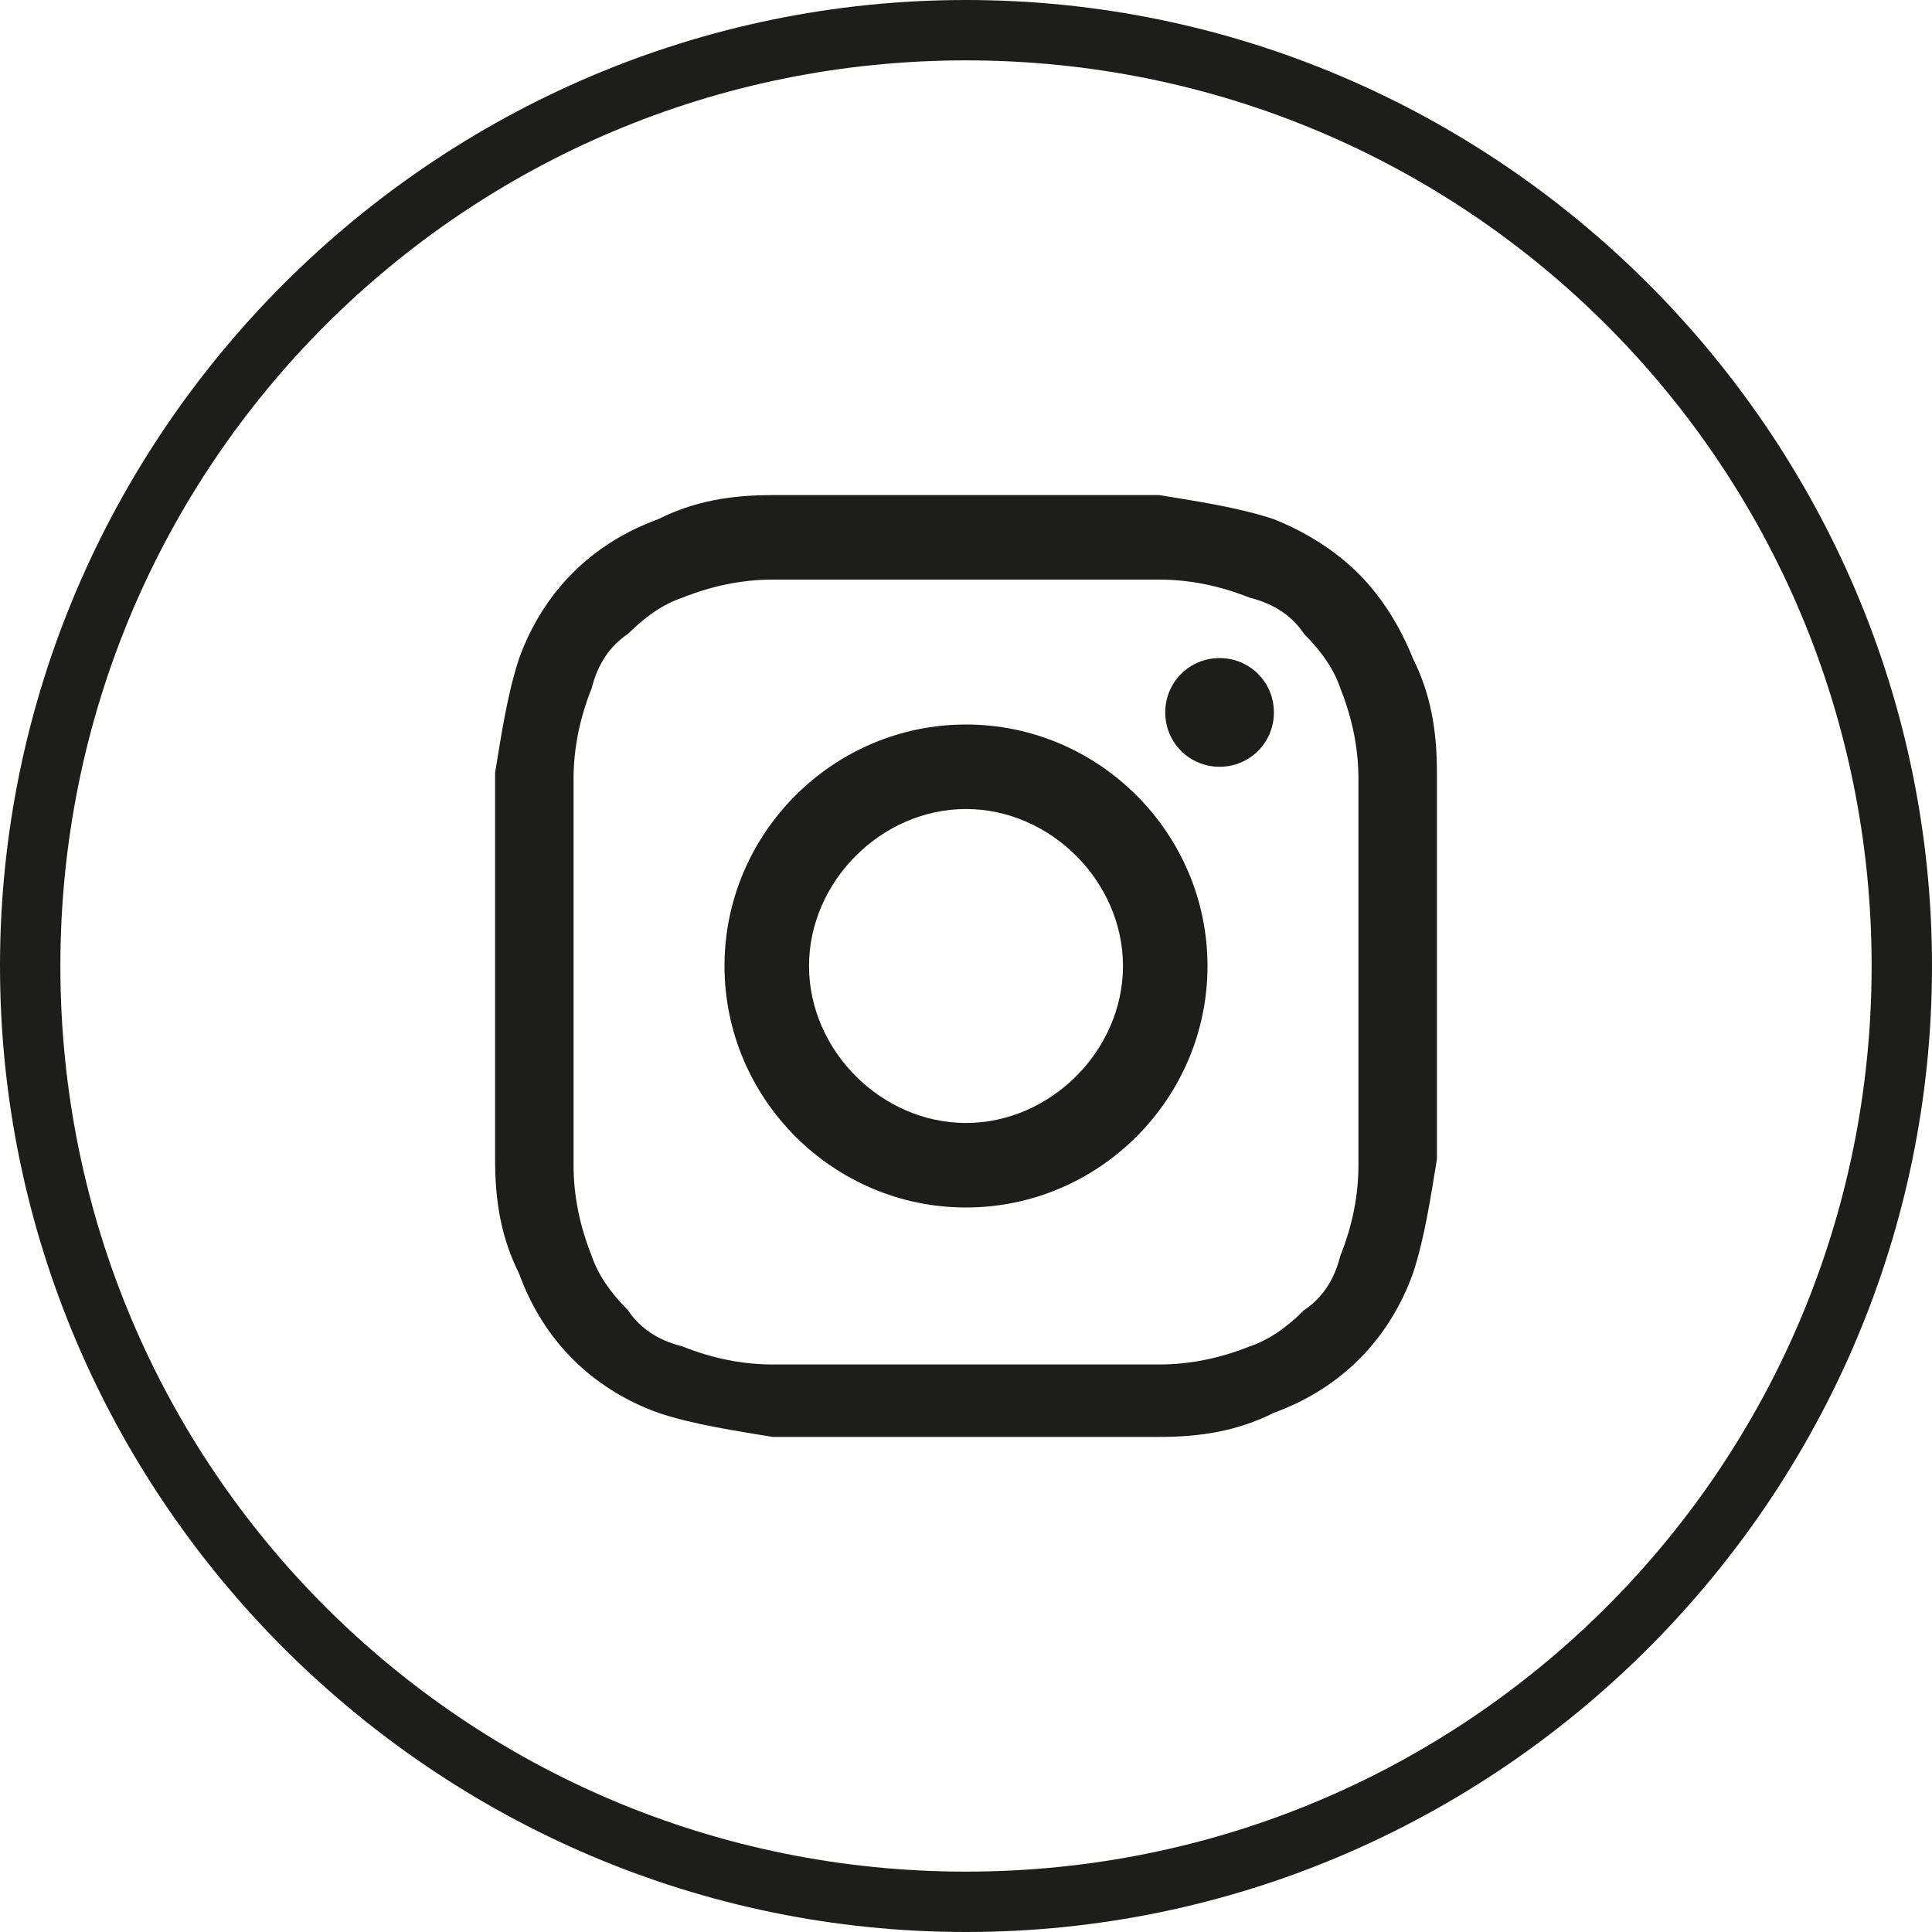
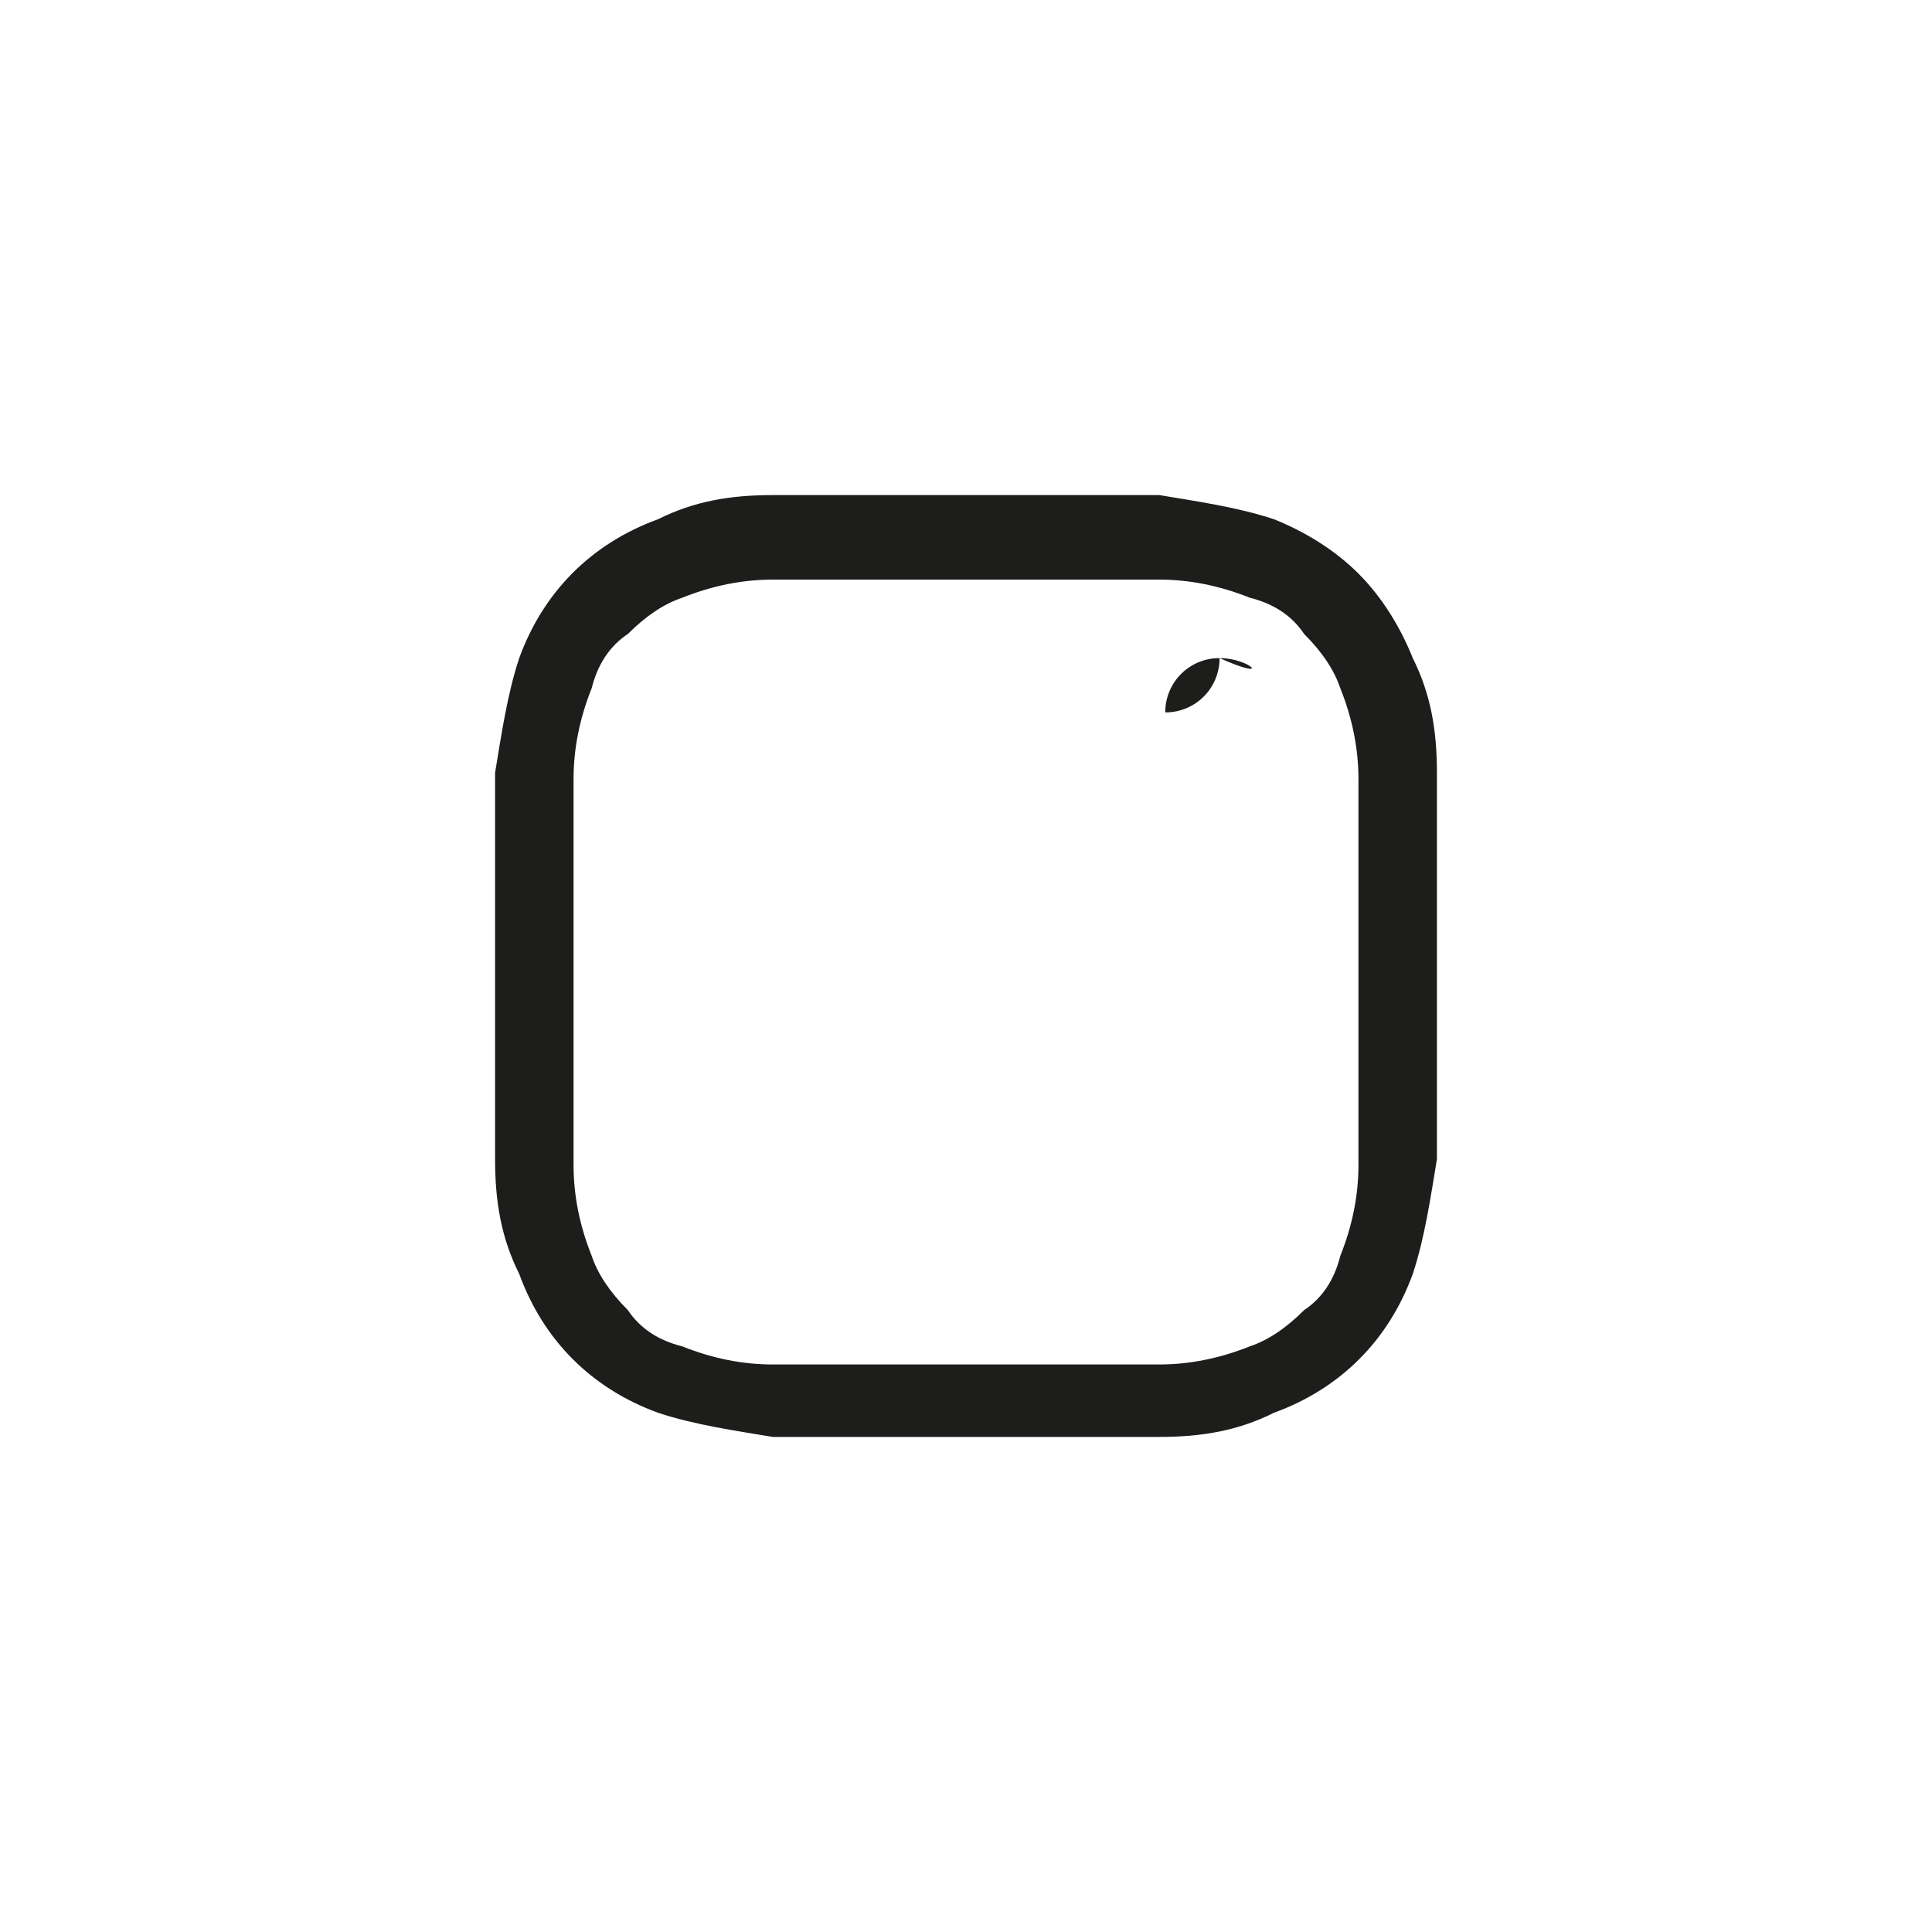
<svg xmlns="http://www.w3.org/2000/svg" id="Calque_1" x="0px" y="0px" viewBox="0 0 32 32" style="enable-background:new 0 0 32 32;" xml:space="preserve">
  <style type="text/css">	.st0{fill:#1D1D1B;}</style>
  <title>Fichier 1</title>
  <g id="Calque_2_1_">
    <g id="Calque_1-2">
-       <path class="st0" d="M16,0C7.2,0,0,7.2,0,16s7.2,16,16,16s16-7.2,16-16S24.8,0,16,0z M16,31C7.7,31,1,24.3,1,16S7.7,1,16,1   s15,6.7,15,15S24.3,31,16,31z" />
      <path class="st0" d="M22.5,9.5c-0.4-0.4-0.9-0.7-1.4-0.9c-0.6-0.2-1.3-0.3-1.9-0.4h-6.4c-0.7,0-1.3,0.1-1.9,0.4   C9.8,9,9,9.8,8.6,10.9c-0.2,0.6-0.3,1.3-0.4,1.9v6.4c0,0.7,0.1,1.3,0.4,1.9c0.4,1.1,1.2,1.9,2.3,2.3c0.6,0.2,1.3,0.3,1.9,0.4h6.4   c0.7,0,1.3-0.1,1.9-0.4c1.1-0.4,1.9-1.2,2.3-2.3c0.2-0.6,0.3-1.3,0.4-1.9v-6.4c0-0.7-0.1-1.3-0.4-1.9C23.2,10.4,22.9,9.9,22.5,9.5   z M22.5,16.1v3.2c0,0.5-0.1,1-0.3,1.5c-0.1,0.4-0.3,0.7-0.6,0.9c-0.3,0.3-0.6,0.5-0.9,0.6c-0.5,0.2-1,0.3-1.5,0.3h-6.4   c-0.5,0-1-0.1-1.5-0.3c-0.4-0.1-0.7-0.3-0.9-0.6c-0.3-0.3-0.5-0.6-0.6-0.9c-0.2-0.5-0.3-1-0.3-1.5v-6.4c0-0.5,0.1-1,0.3-1.5   c0.1-0.4,0.3-0.7,0.6-0.9c0.3-0.3,0.6-0.5,0.9-0.6c0.5-0.2,1-0.3,1.5-0.3h6.4c0.5,0,1,0.1,1.5,0.3c0.4,0.1,0.7,0.3,0.9,0.6   c0.3,0.3,0.5,0.6,0.6,0.9c0.2,0.5,0.3,1,0.3,1.5V16.1z" />
-       <path class="st0" d="M16,12c-2.2,0-4,1.8-4,4s1.8,4,4,4s4-1.8,4-4S18.2,12,16,12z M16,18.6c-1.4,0-2.6-1.2-2.6-2.6   c0-1.4,1.2-2.6,2.6-2.6s2.6,1.2,2.6,2.6C18.6,17.4,17.4,18.6,16,18.6z" />
-       <path class="st0" d="M20.2,10.9c-0.5,0-0.9,0.4-0.9,0.9s0.4,0.9,0.9,0.9c0.5,0,0.9-0.4,0.9-0.9c0,0,0,0,0,0   C21.1,11.3,20.7,10.9,20.2,10.9z" />
+       <path class="st0" d="M20.2,10.9c-0.5,0-0.9,0.4-0.9,0.9c0.5,0,0.9-0.4,0.9-0.9c0,0,0,0,0,0   C21.1,11.3,20.7,10.9,20.2,10.9z" />
    </g>
  </g>
</svg>